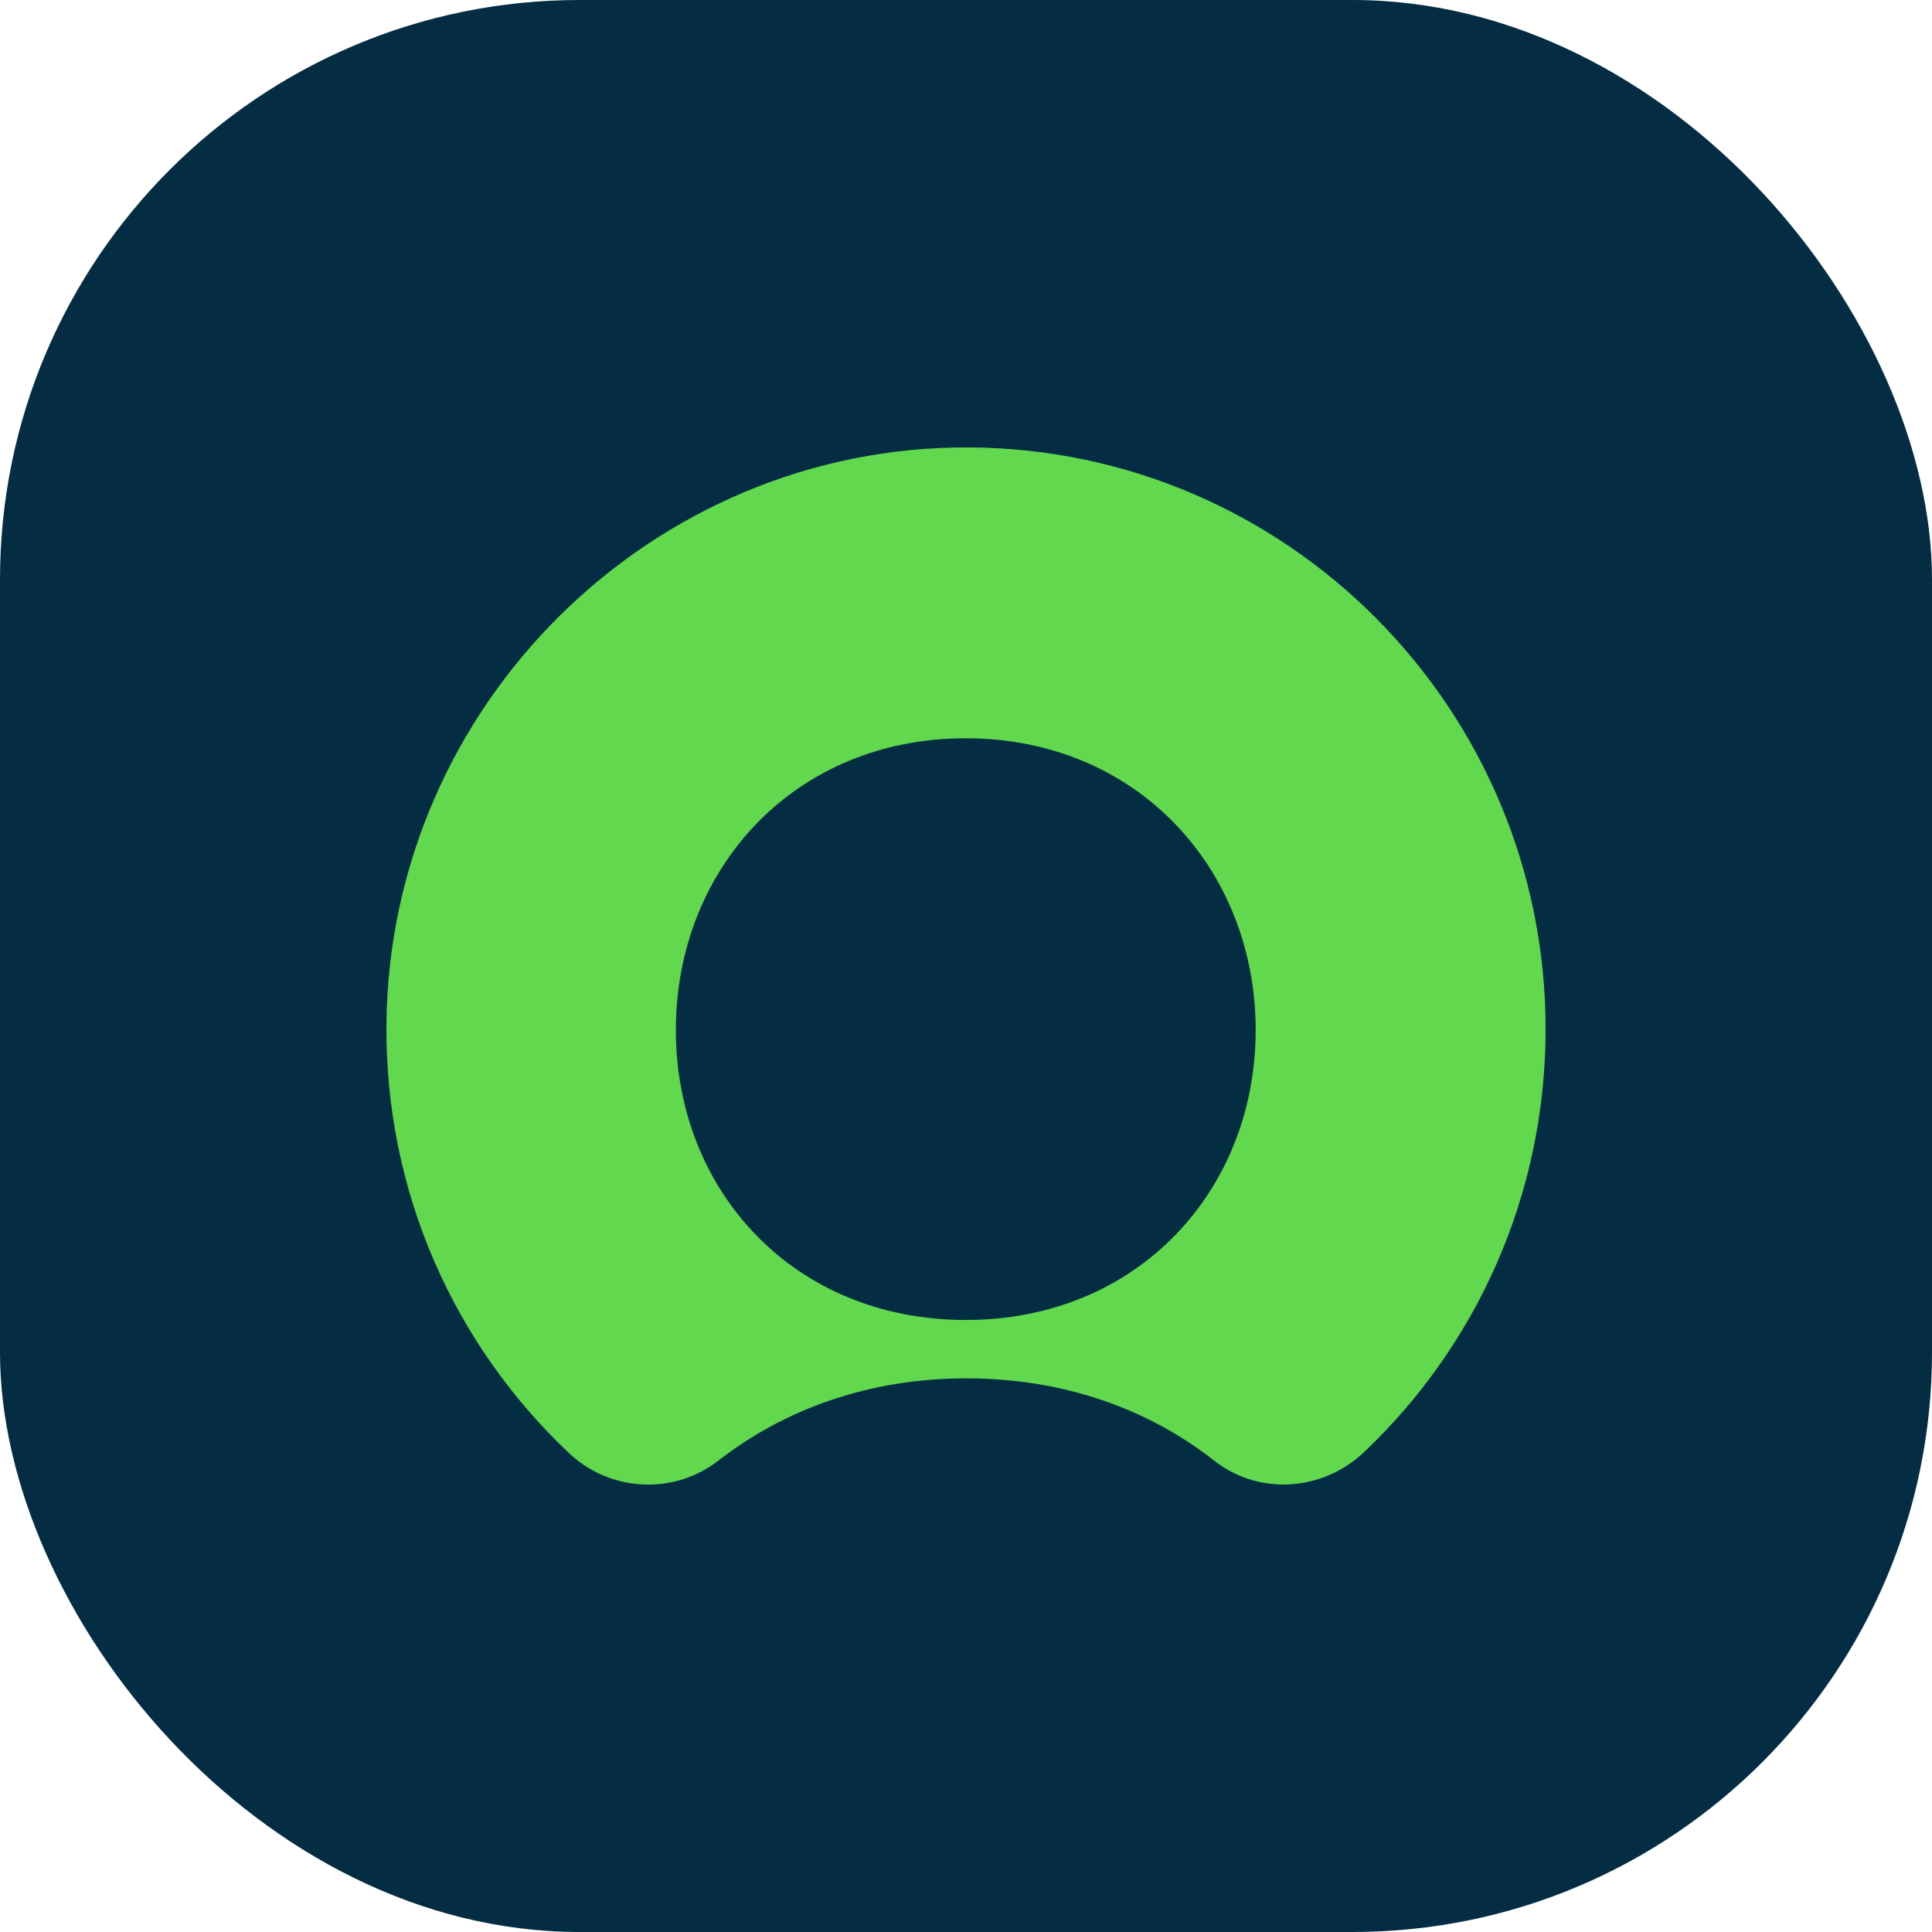
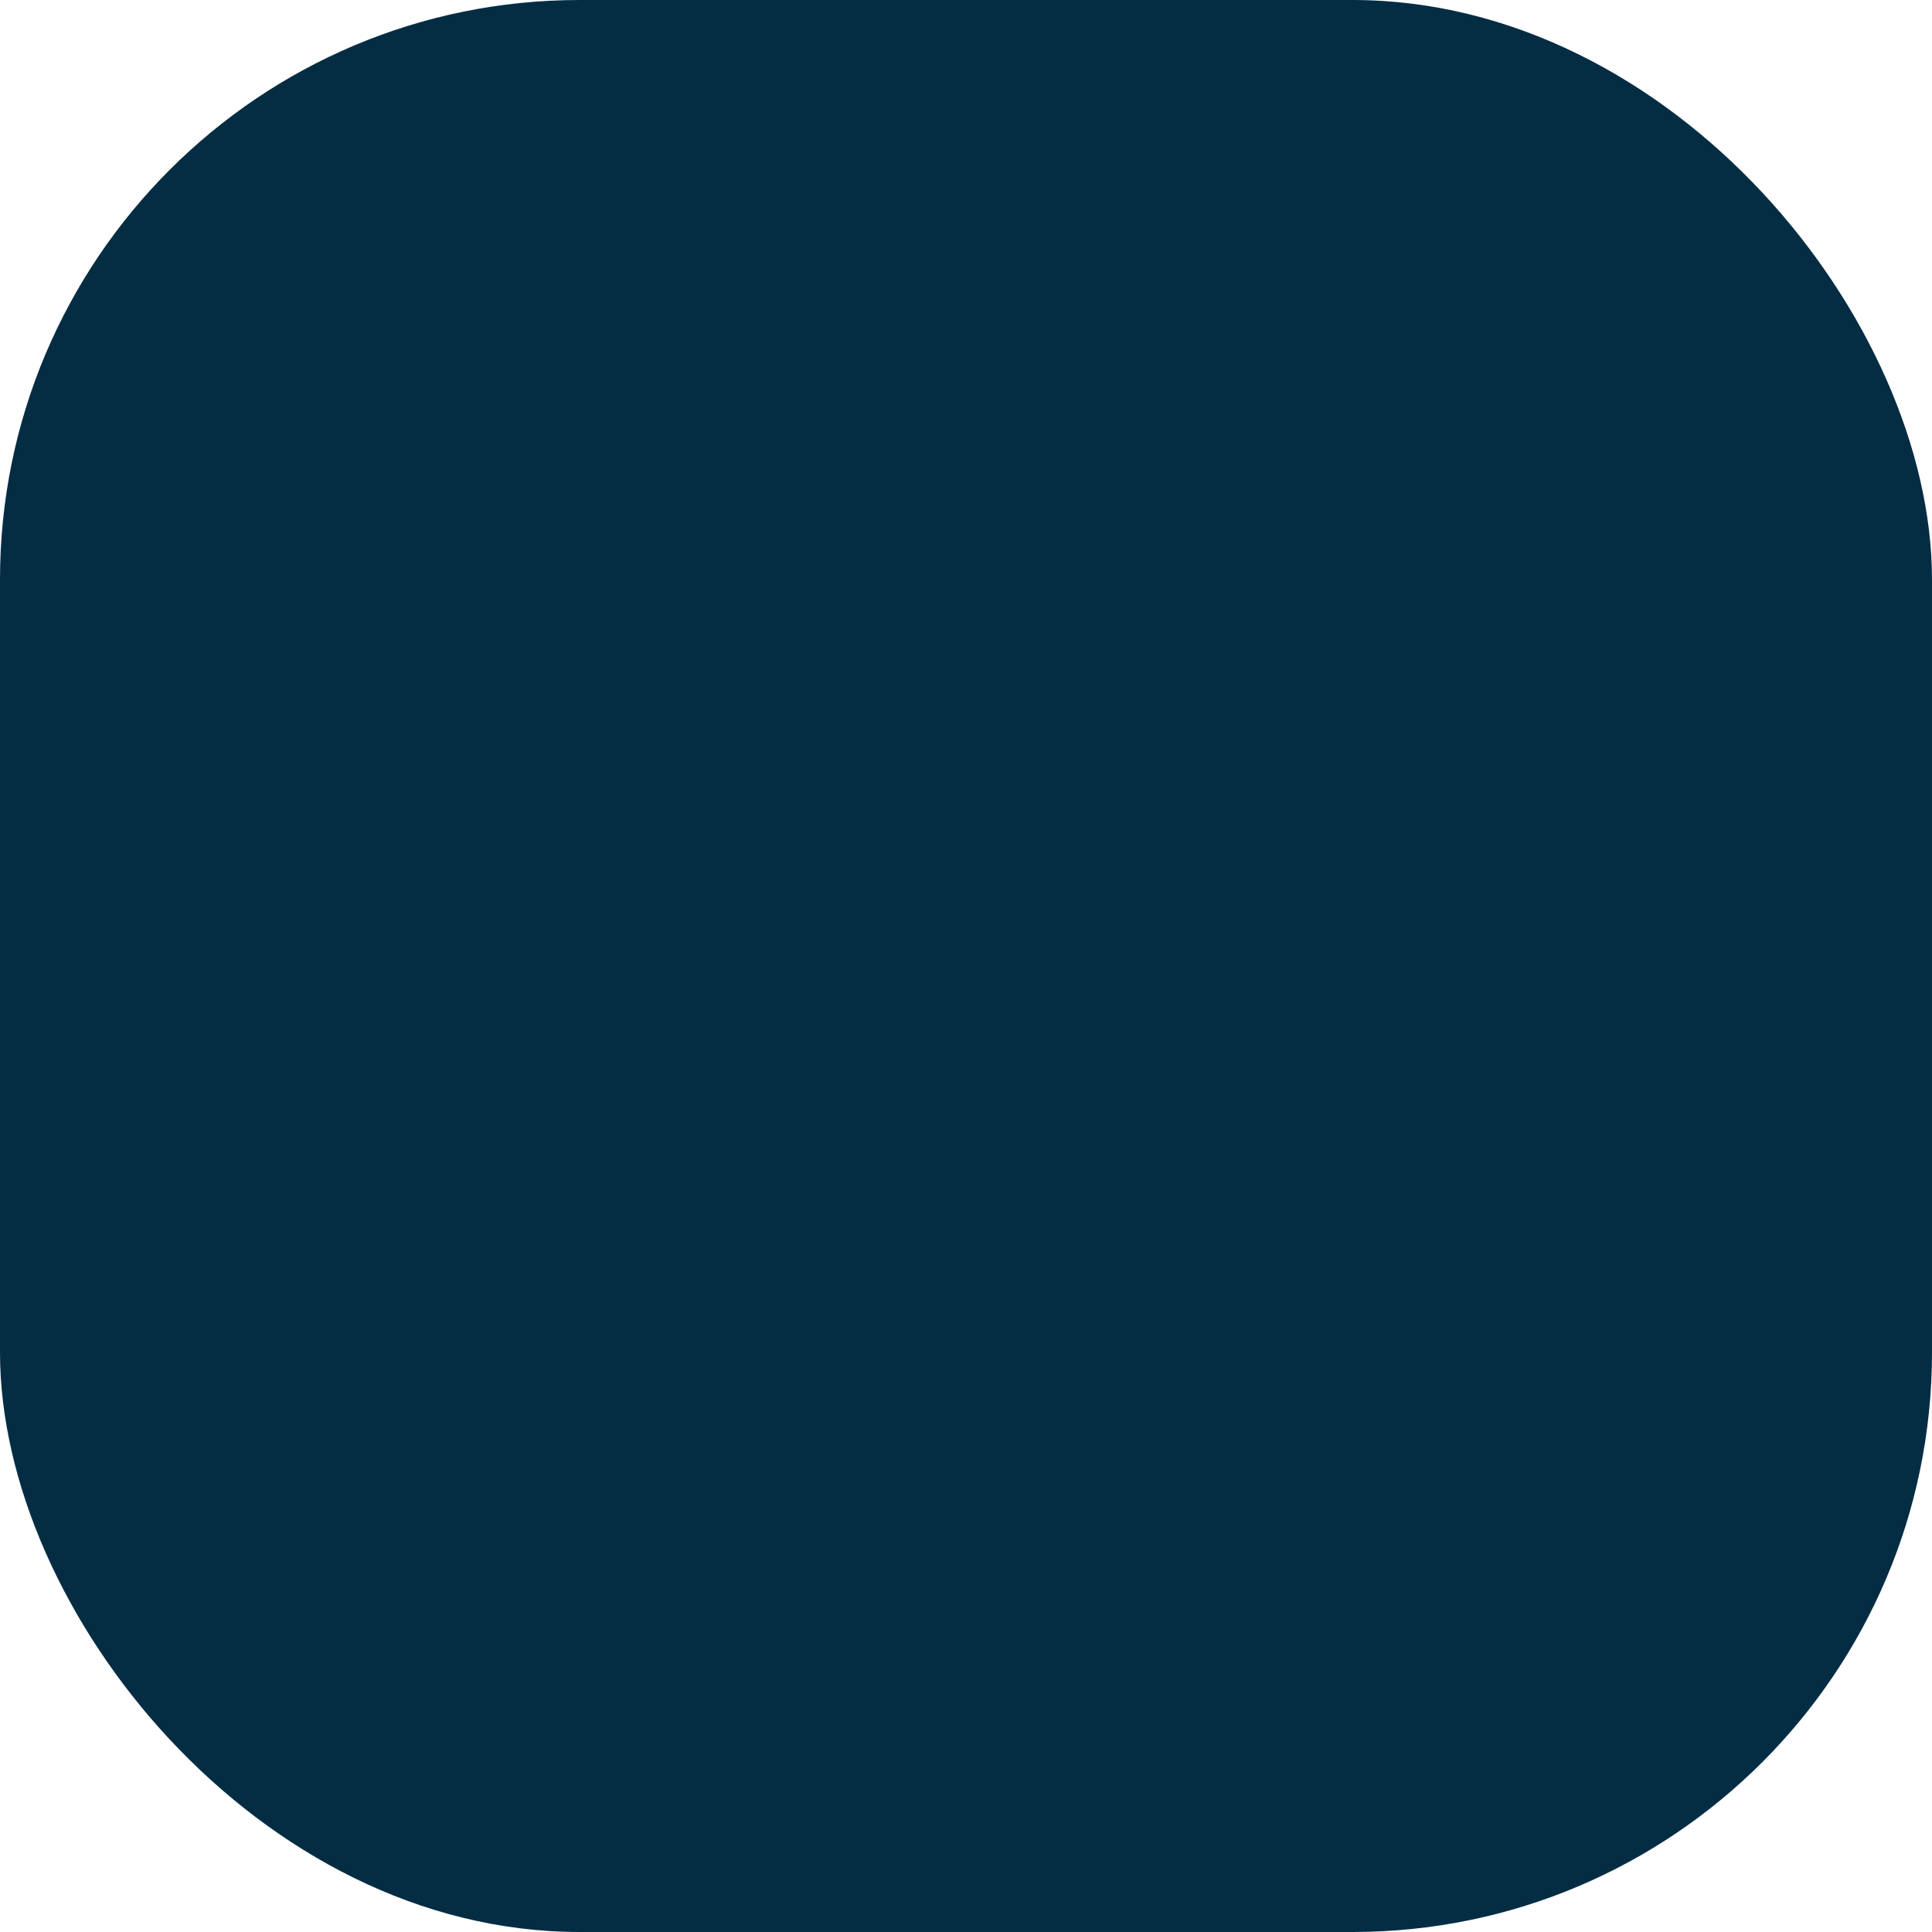
<svg xmlns="http://www.w3.org/2000/svg" width="60" height="60" viewBox="0 0 60 60" fill="none">
  <rect width="60" height="60" rx="18" fill="#042D43" />
-   <path fill-rule="evenodd" clip-rule="evenodd" d="M30.11 13.895C20.244 13.837 12.088 21.905 12.001 31.814C11.957 37.062 14.135 41.782 17.657 45.115C18.929 46.328 20.916 46.445 22.305 45.364C24.351 43.77 26.982 42.806 30.008 42.806C33.033 42.806 35.664 43.756 37.71 45.364C39.113 46.46 41.087 46.313 42.373 45.086C45.837 41.797 48 37.135 48 31.96C48 22.022 39.99 13.954 30.11 13.895ZM29.993 40.993C24.643 40.993 20.989 36.974 20.989 31.99C20.989 27.006 24.643 22.928 29.993 22.928C35.343 22.928 38.996 27.02 38.996 31.99C38.996 36.959 35.343 40.993 29.993 40.993Z" fill="#62D84E" />
</svg>